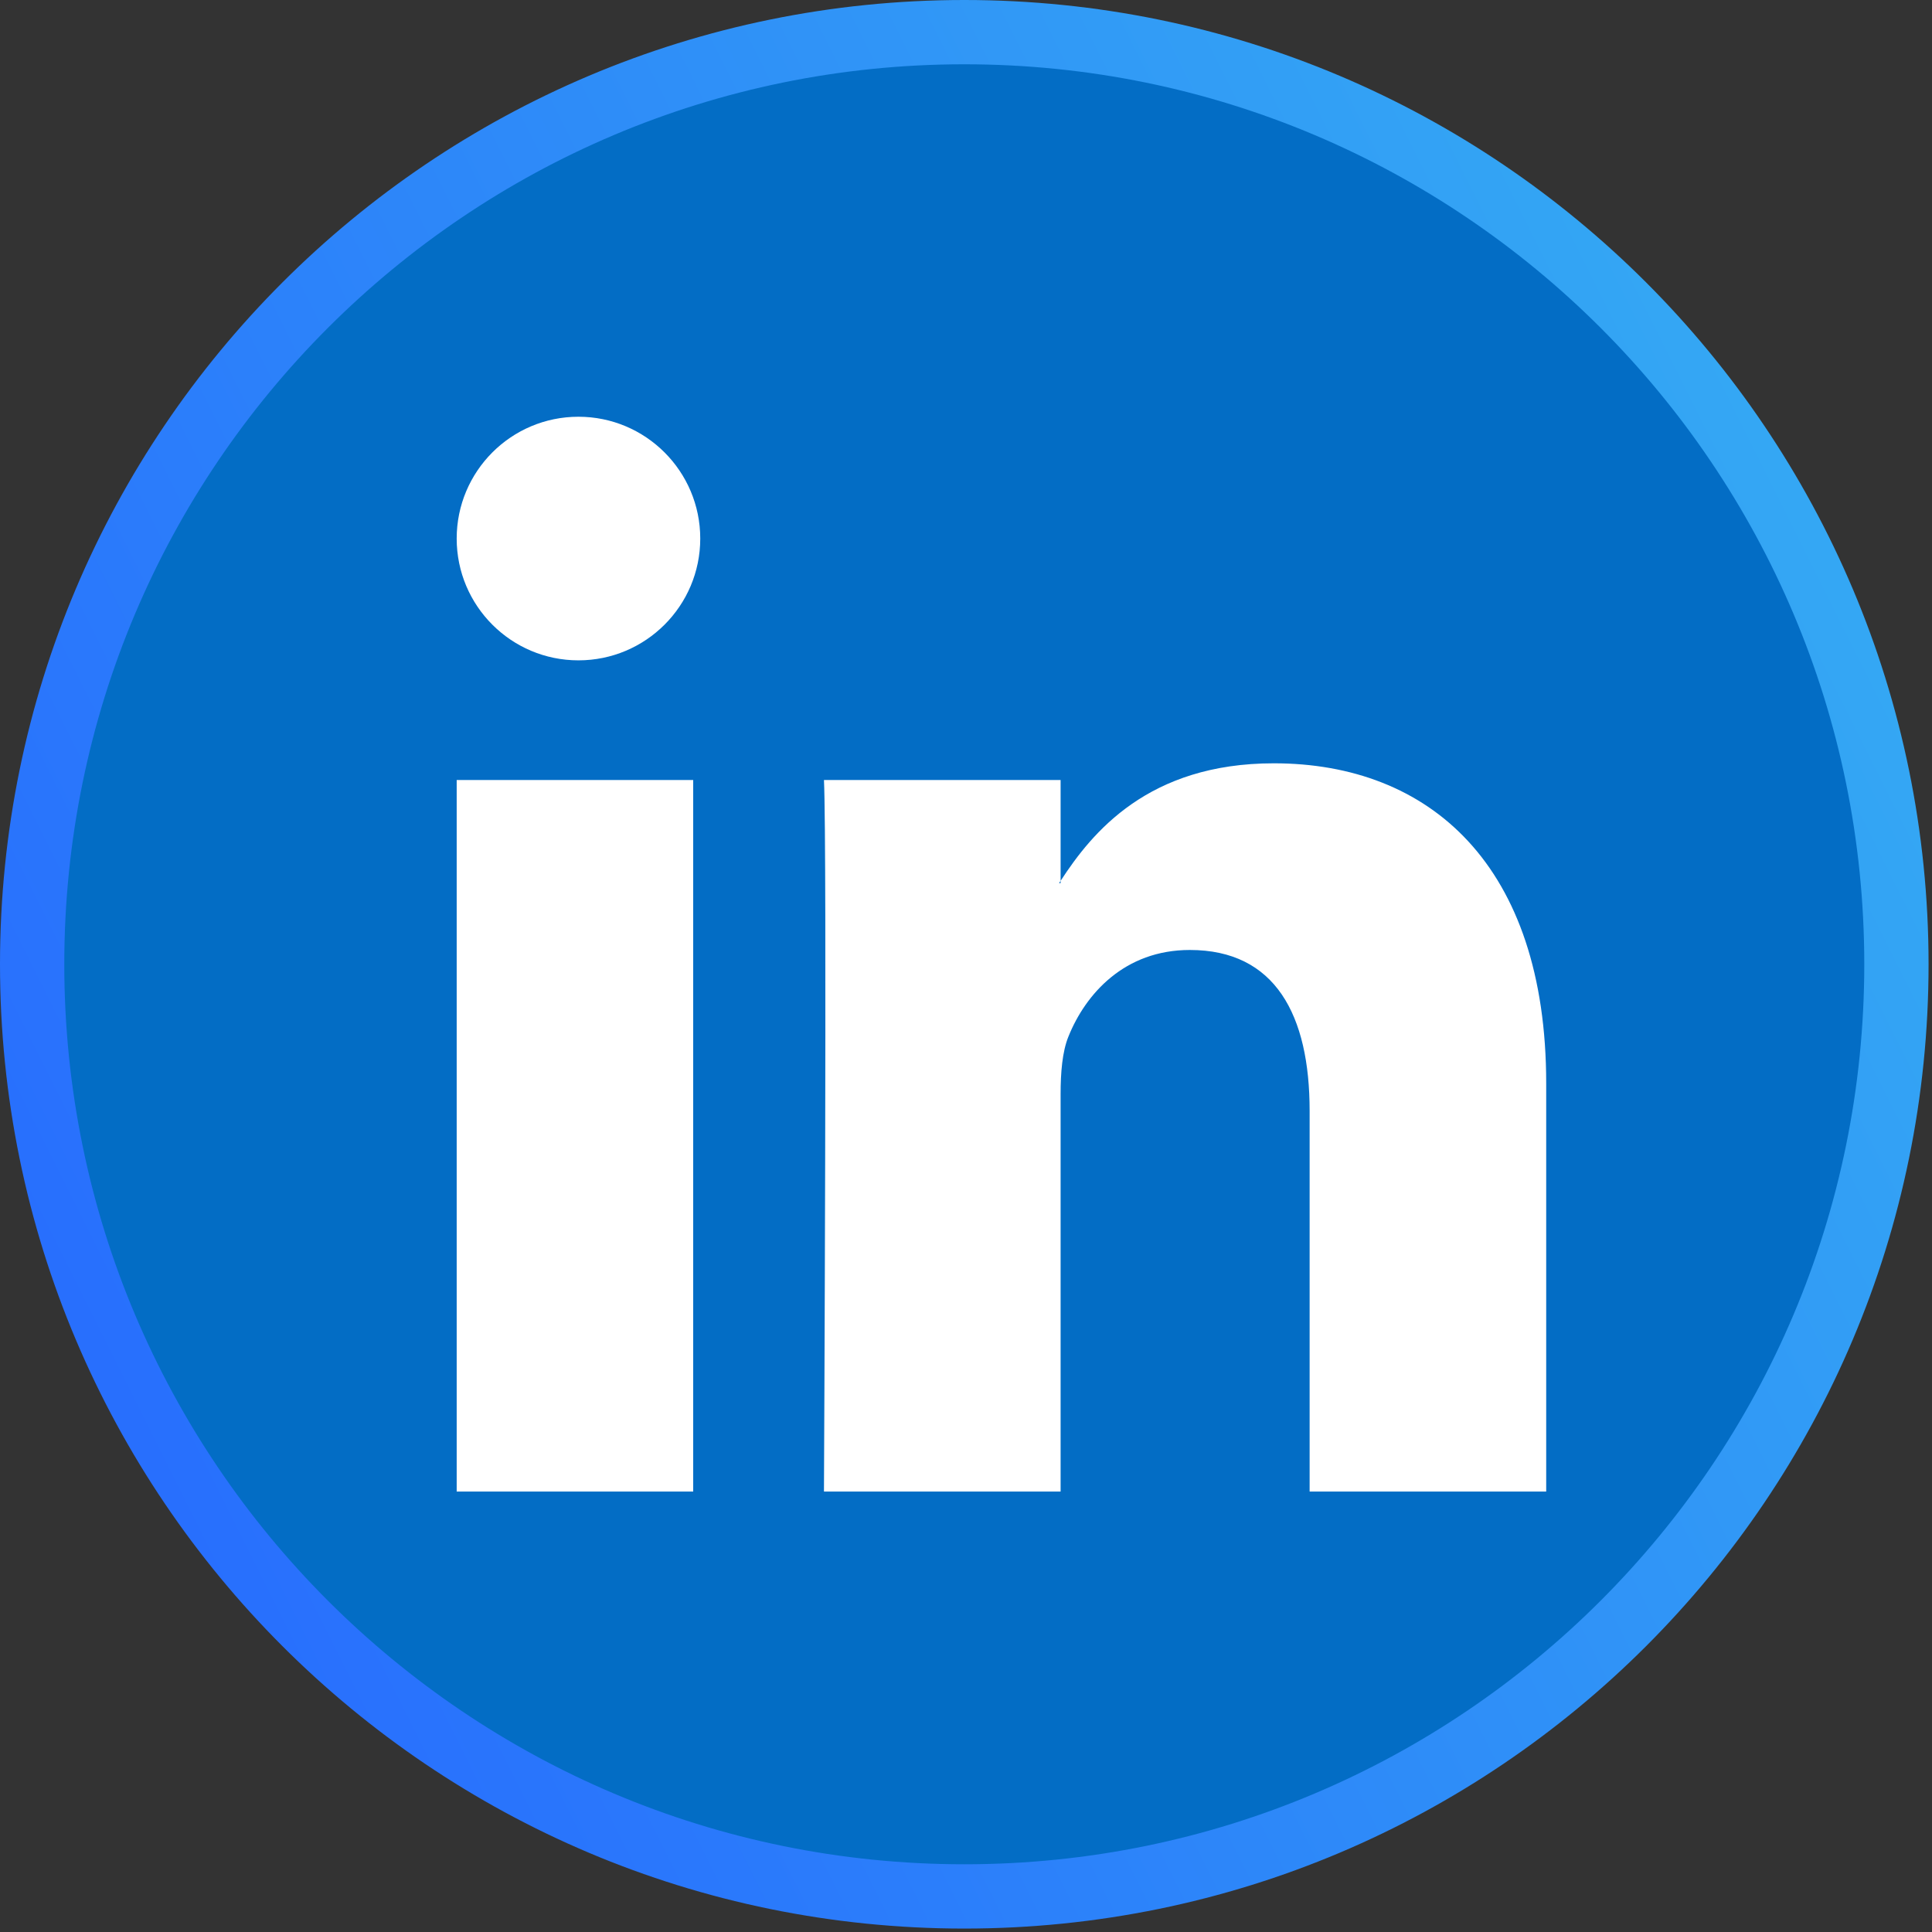
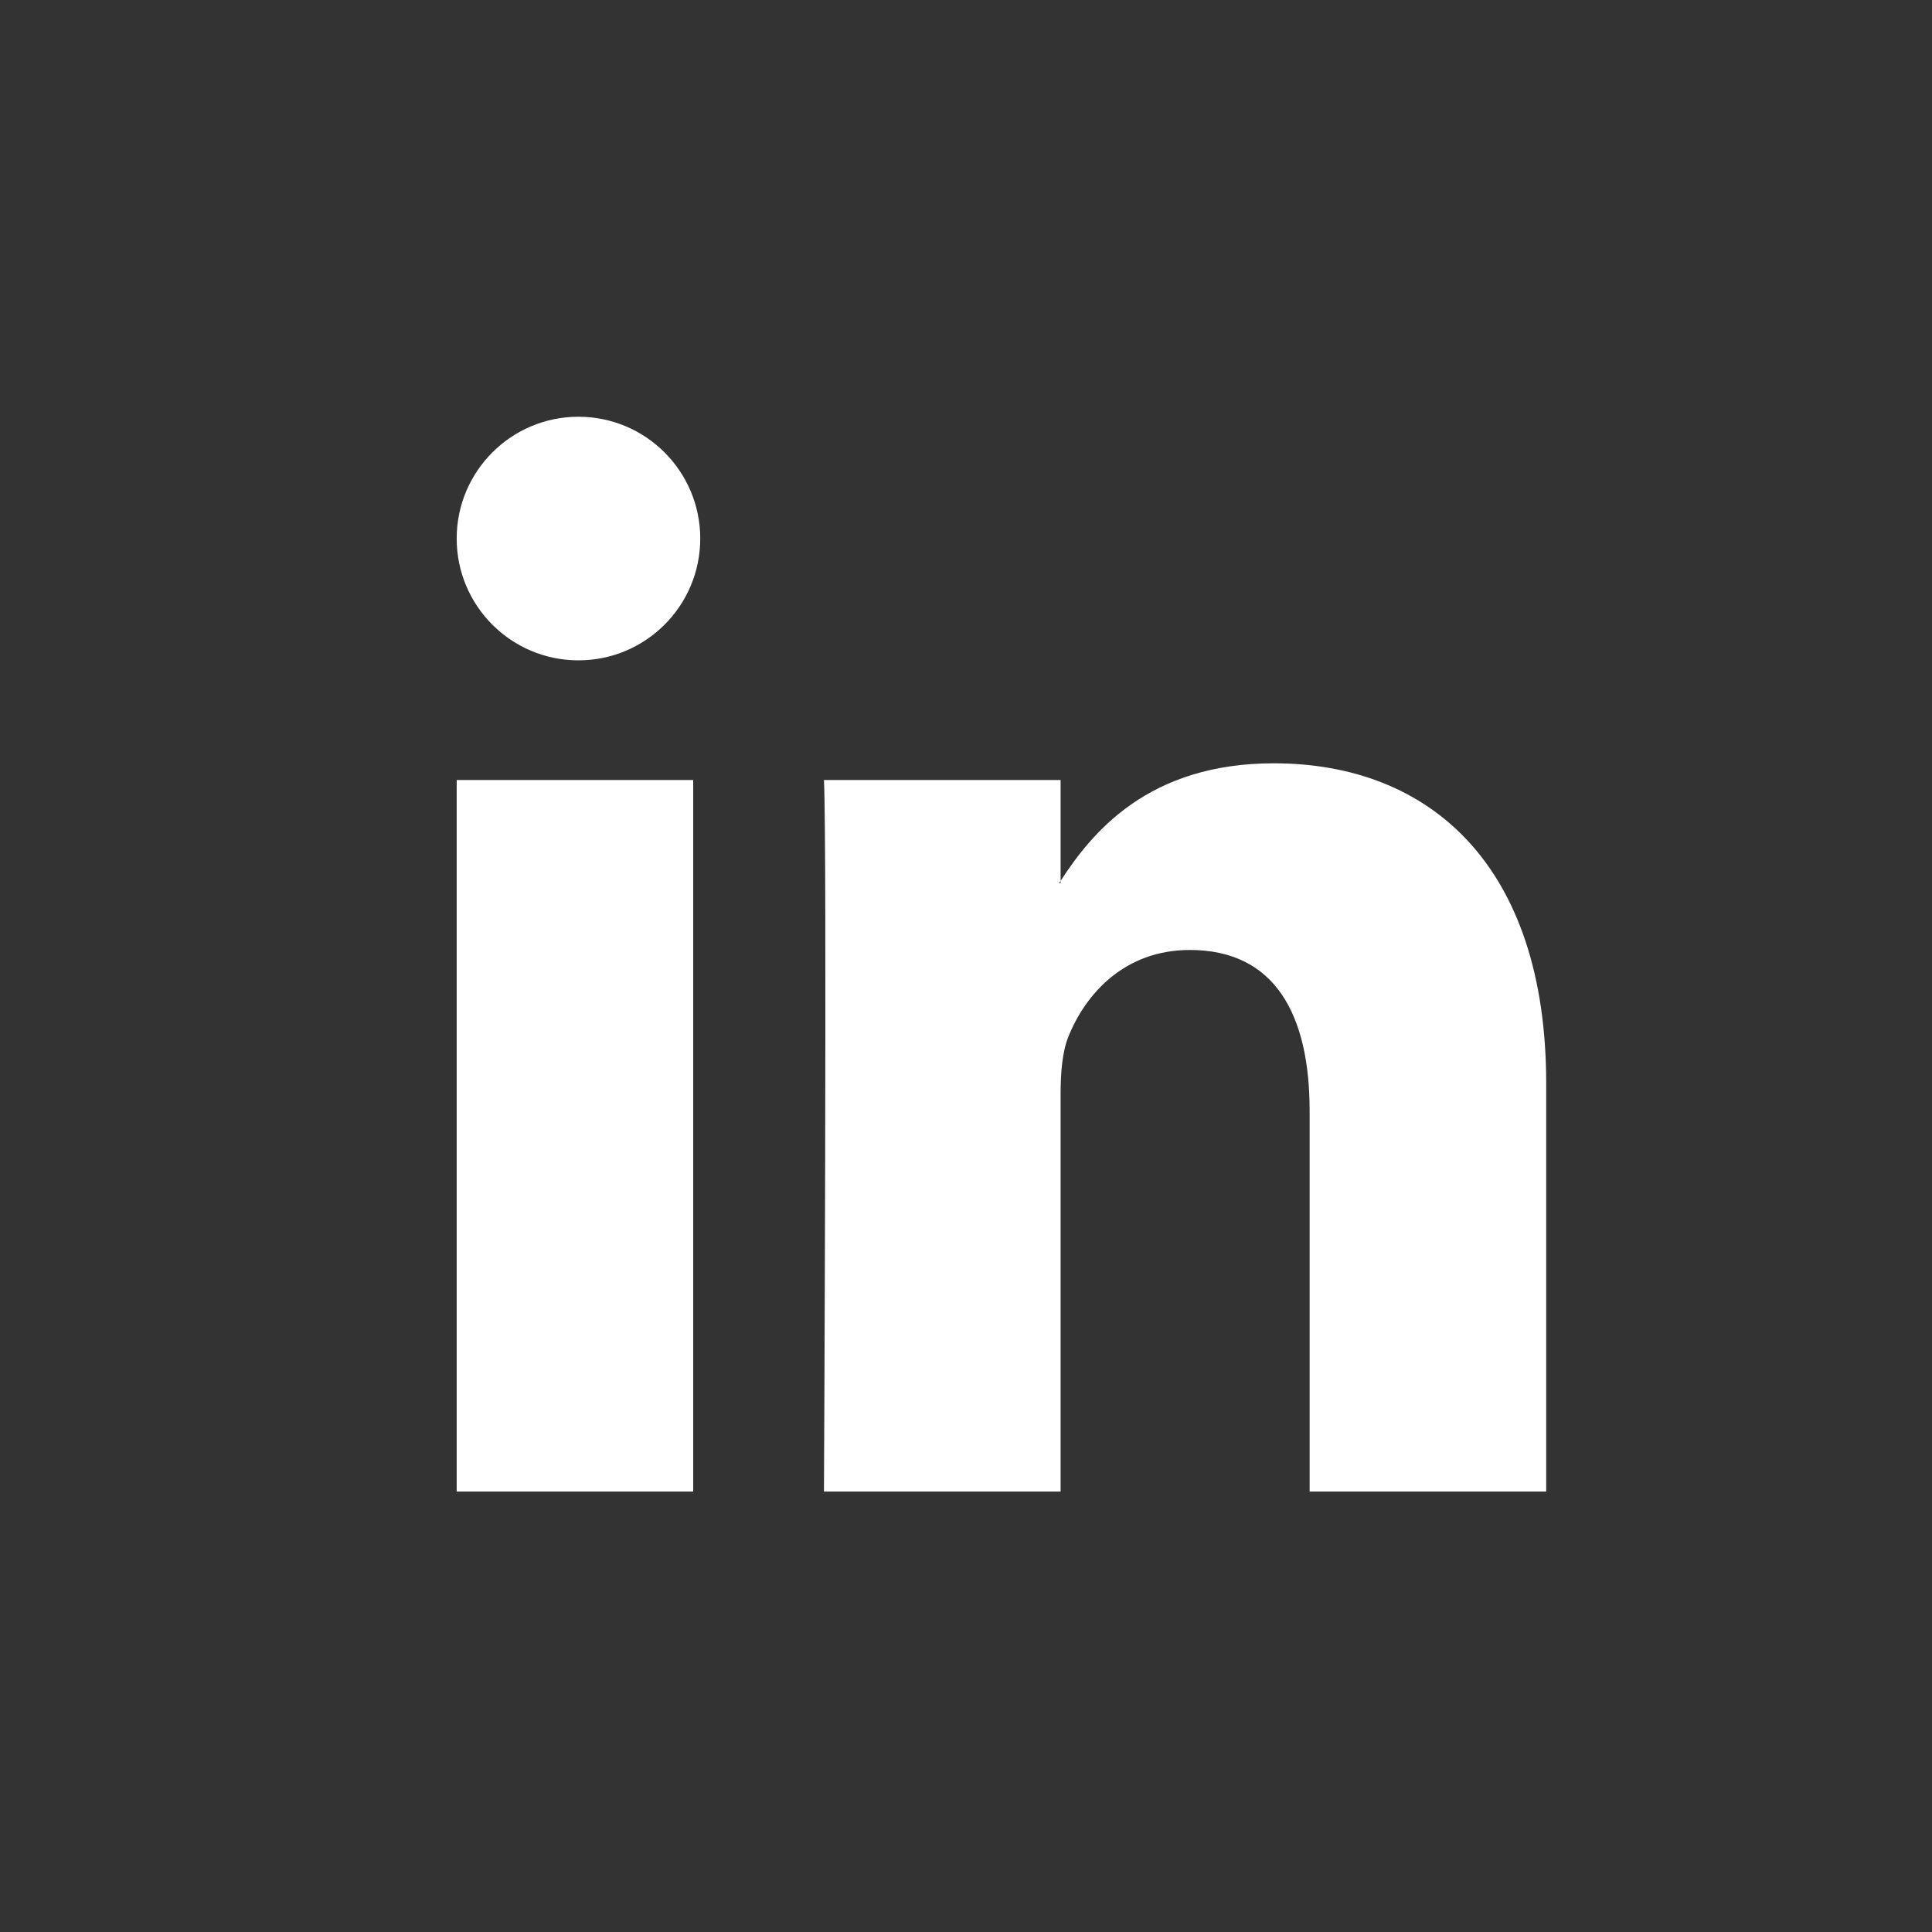
<svg xmlns="http://www.w3.org/2000/svg" width="58" height="58" viewBox="0 0 58 58" fill="none">
  <rect x="0" y="0" width="58" height="58" fill="#333333" stroke="none" />
-   <path d="M28.948 56.932C44.403 56.932 56.932 44.403 56.932 28.948C56.932 13.494 44.403 0.965 28.948 0.965C13.494 0.965 0.965 13.494 0.965 28.948C0.965 44.403 13.494 56.932 28.948 56.932Z" fill="#036DC5" stroke="url(#paint0_linear_870_30618)" stroke-width="1.93" />
  <path d="M21.022 16.168C21.022 18.187 19.384 19.824 17.365 19.824C15.347 19.824 13.71 18.187 13.71 16.168C13.71 14.149 15.347 12.511 17.365 12.511C19.384 12.511 21.022 14.149 21.022 16.168ZM13.71 44.778H20.81V23.416H13.71V44.778ZM46.418 32.527V44.778H39.316V33.349C39.316 30.479 38.291 28.519 35.719 28.519C33.757 28.519 32.59 29.839 32.076 31.116C31.889 31.573 31.84 32.207 31.84 32.847V44.778H24.736C24.736 44.778 24.832 25.42 24.736 23.417H31.84V26.444C31.826 26.467 31.806 26.491 31.793 26.513H31.84V26.444C32.785 24.991 34.468 22.915 38.242 22.915C42.914 22.915 46.418 25.968 46.418 32.527Z" fill="white" />
  <defs>
    <linearGradient id="paint0_linear_870_30618" x1="0" y1="57.897" x2="69.477" y2="23.164" gradientUnits="userSpaceOnUse">
      <stop stop-color="#2665FF" />
      <stop offset="1" stop-color="#36B1F2" />
    </linearGradient>
  </defs>
</svg>